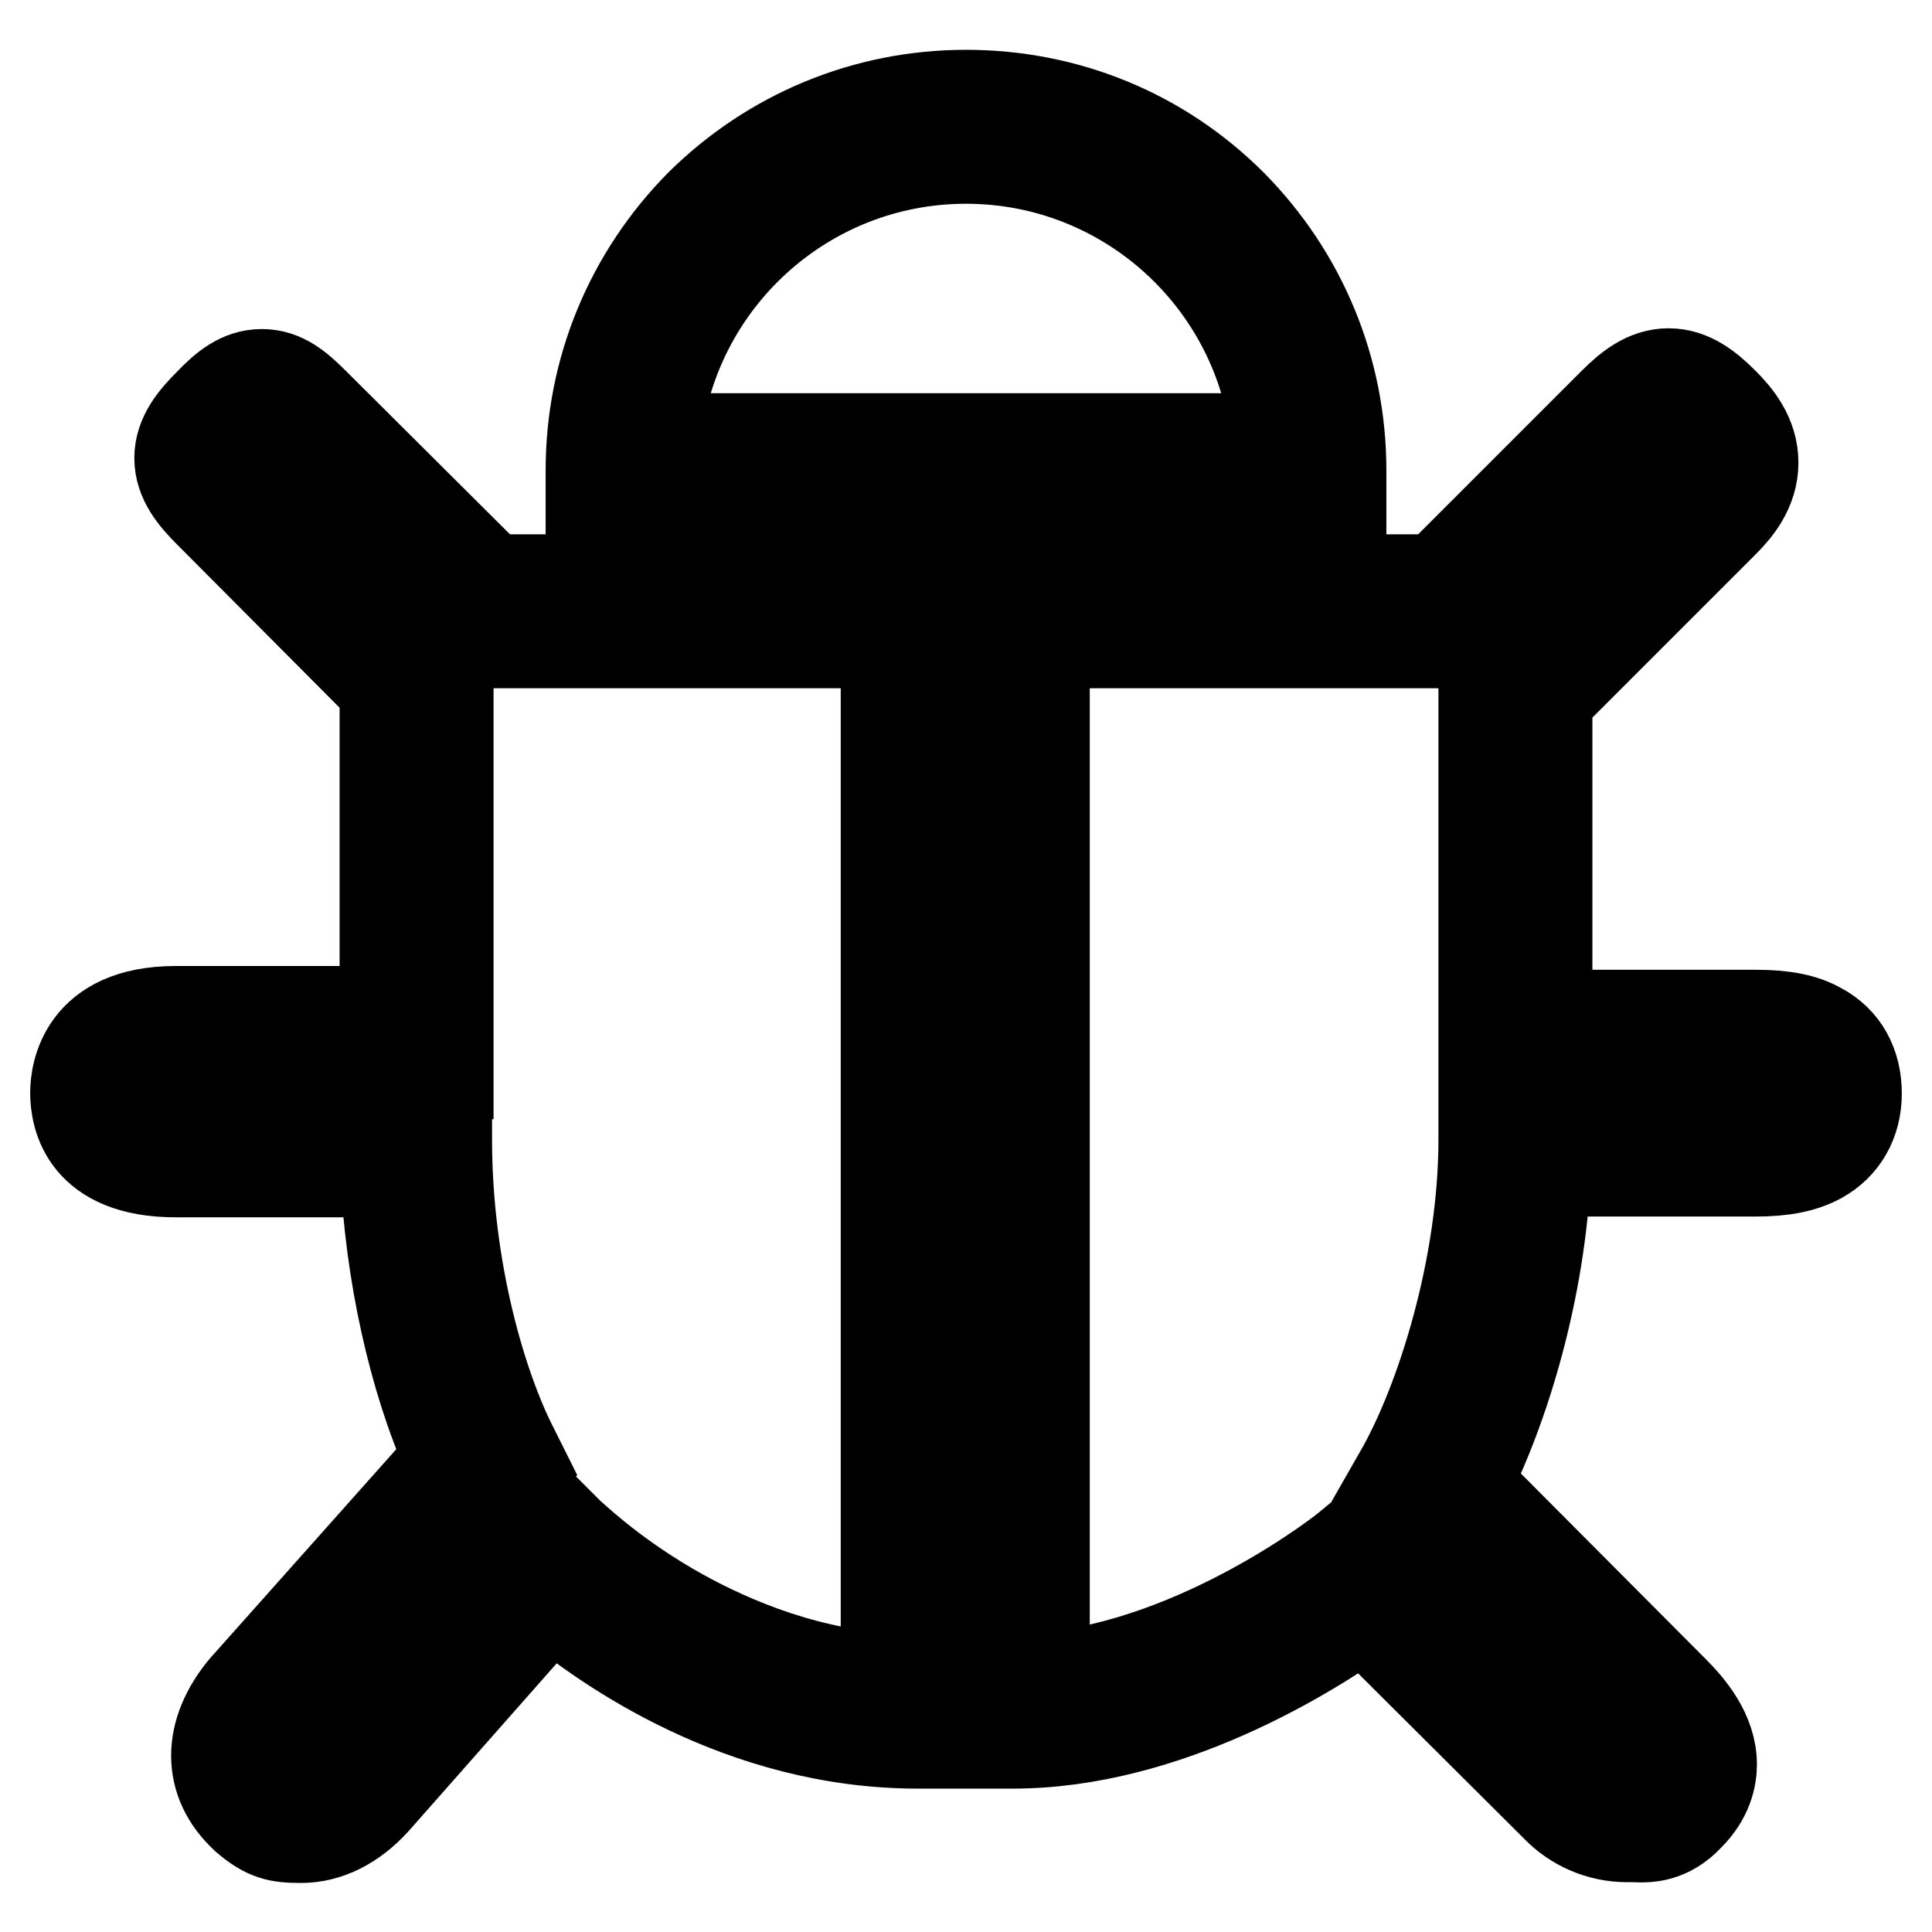
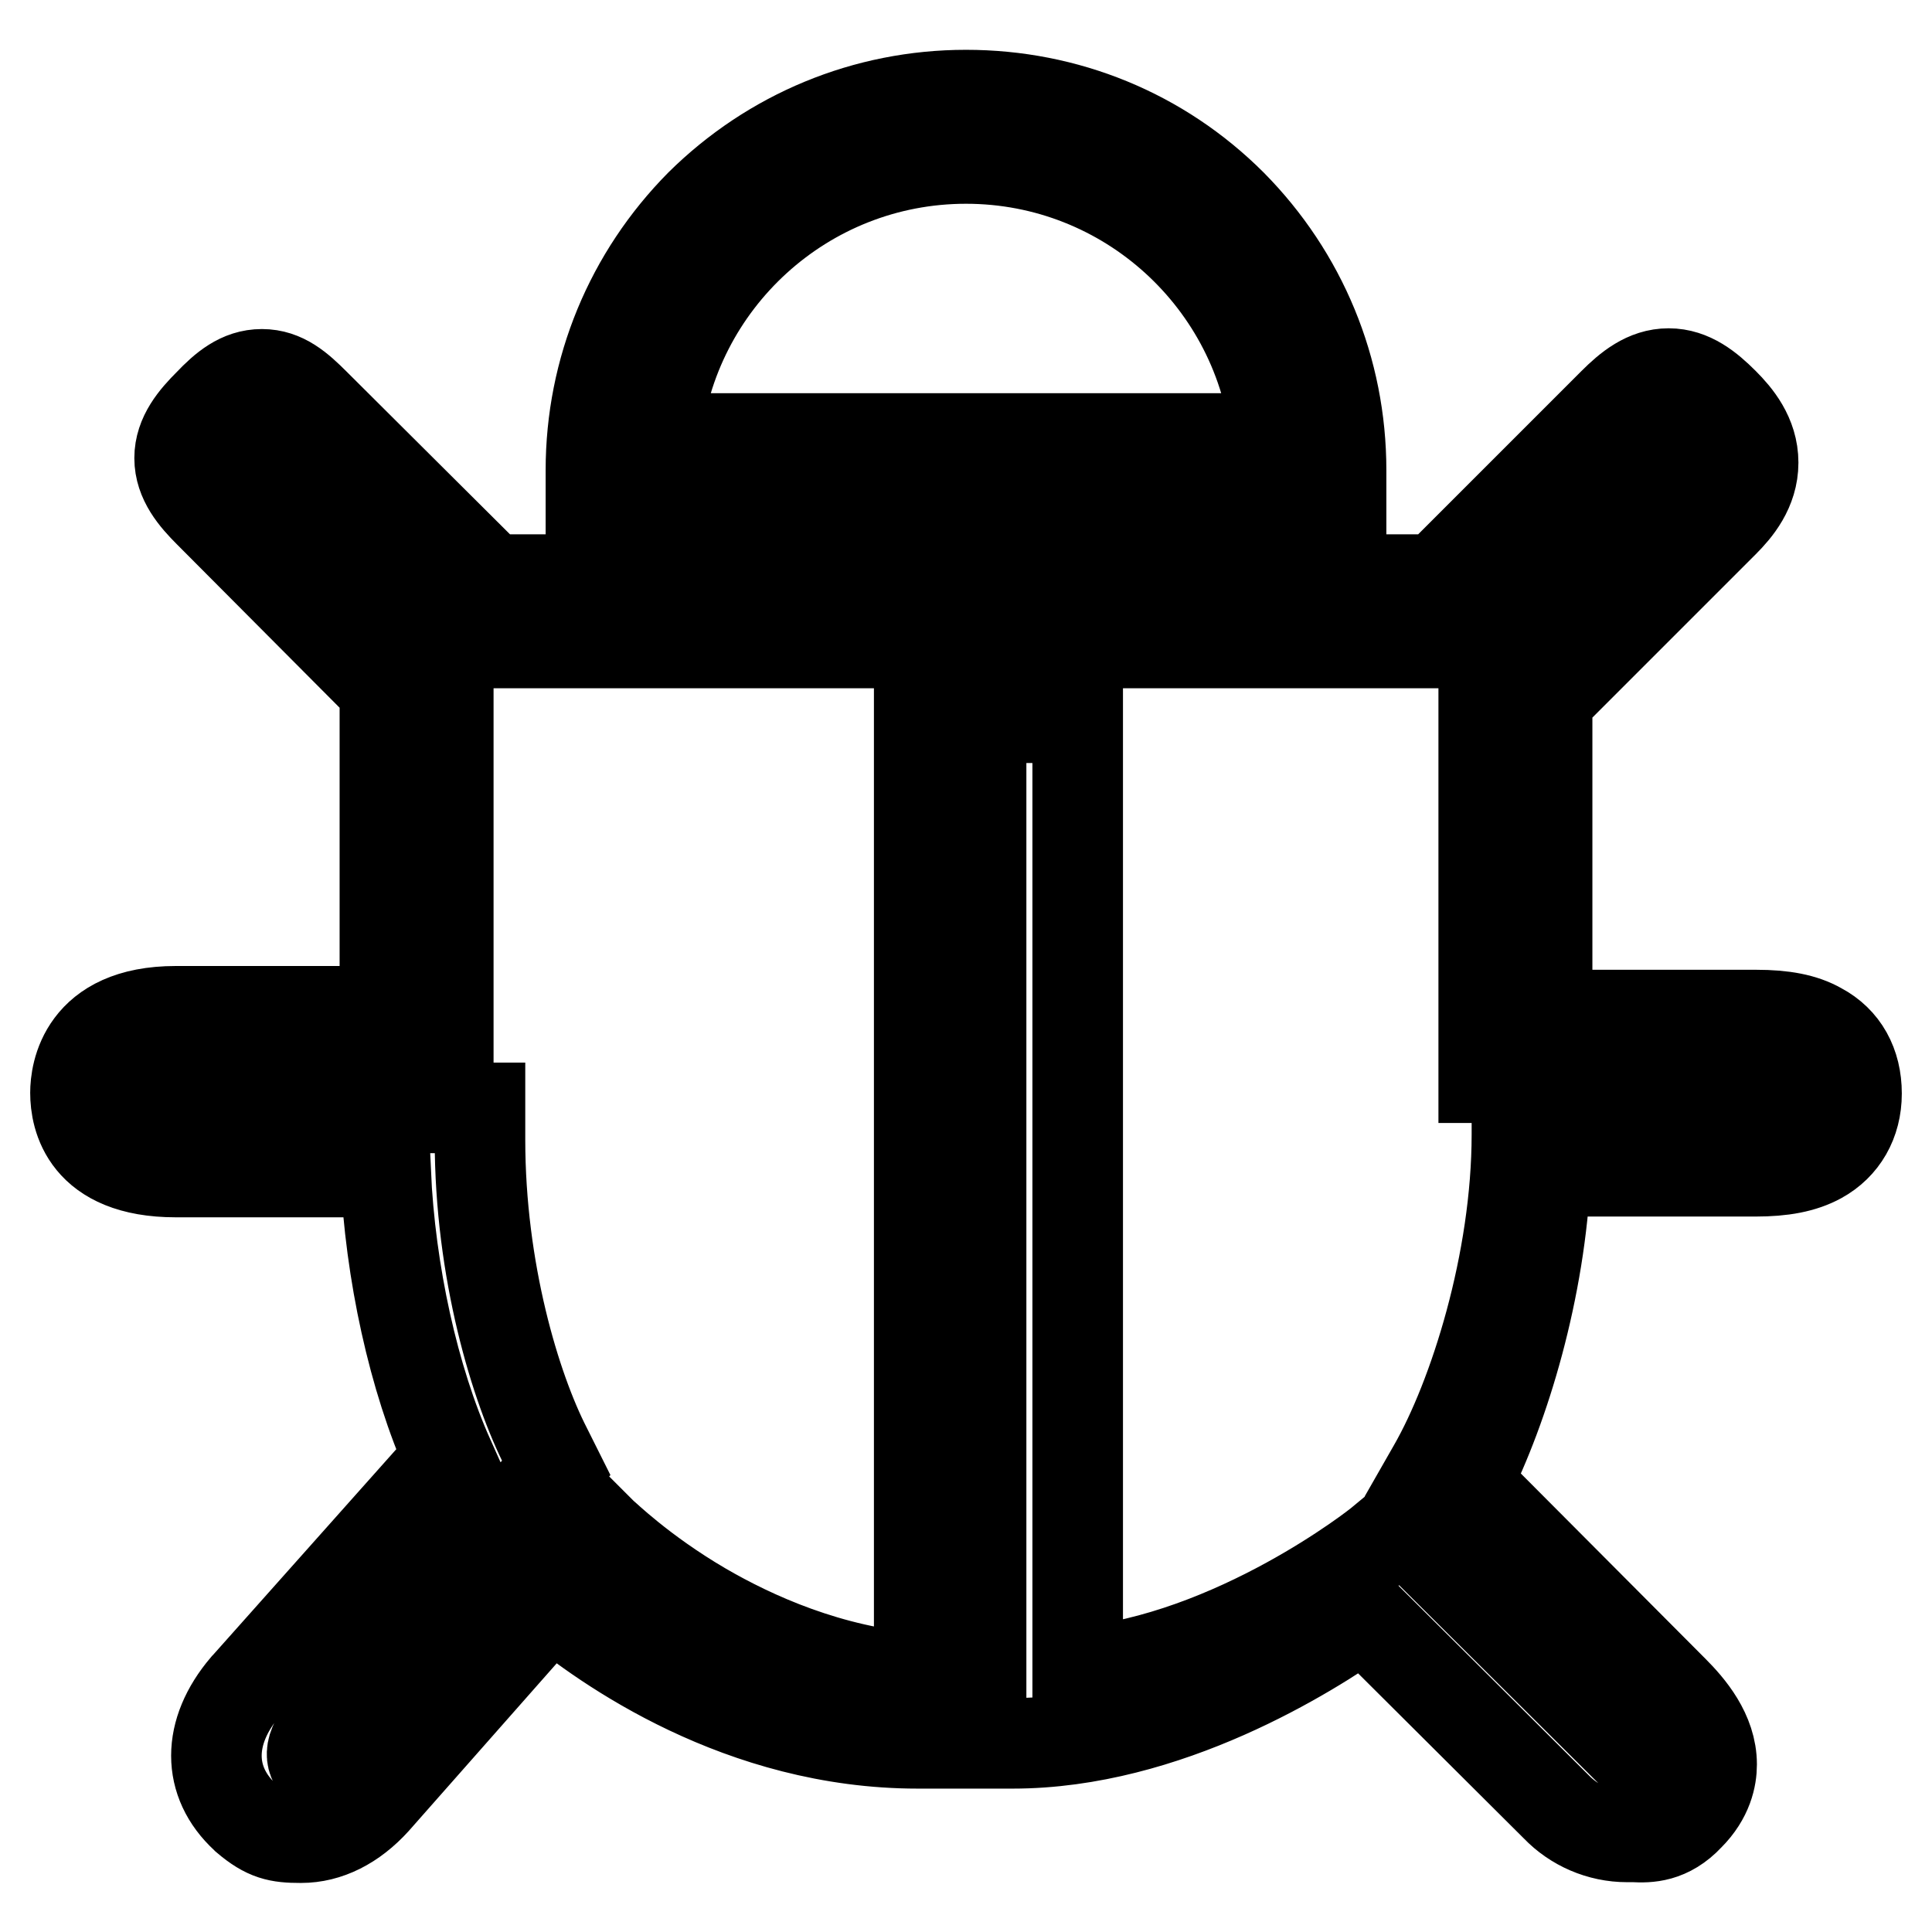
<svg xmlns="http://www.w3.org/2000/svg" version="1.1" x="0px" y="0px" viewBox="0 0 256 256" enable-background="new 0 0 256 256" xml:space="preserve">
  <g>
-     <path stroke-width="12" fill-opacity="0" stroke="#000000" d="M241.1,136.2c-2.1-1.2-4.8-1.7-8.4-1.7H205V92.6l23.4-23.4c1.7-1.7,3.9-4.3,3.9-7.9s-2.2-6.2-3.9-7.9 c-2-2-4.3-3.9-7.3-3.9c-3,0-5.3,1.9-7.3,3.9l-23.4,23.4H65.1L41.7,53.5c-2.1-2.1-4.1-3.9-7-3.9s-5,1.8-7,3.9 c-1.9,1.9-3.9,4.2-3.9,7.2c0,3,2,5.3,3.9,7.2L51,91.3V134H23.3C11,134,10,142.3,10,144.8c0,3.2,1.3,10.5,13.3,10.5h27.8 c0.6,13.3,3.7,27.4,8.4,37.9l-26.9,30.2l-0.1,0.1c-5.1,6-5.1,12.6,0,17.3l0.1,0.1c2.7,2.3,4.3,2.6,7.2,2.6h0.1 c3.5,0,6.9-1.7,9.8-4.9L73,212.2c7.2,6,25.2,18.8,48.6,18.8h4.2V103.5h4.2v127.5h4.2c20.4,0,39.3-11.9,46.5-17l25.5,25.4 c2.4,2.5,5.8,4,9.4,4c0.3,0,0.6,0,0.9,0c1.9,0.1,4.6,0.1,7.3-2.8c2.5-2.5,3-5.1,3-6.8c0-4.2-2.9-7.6-5.1-9.8l-27.4-27.5 c5.1-10.1,9.8-25.7,10.5-41.3h27.8c3.6,0,6.3-0.5,8.5-1.7c3.1-1.7,4.9-4.8,4.9-8.6C246,141,244.3,137.9,241.1,136.2z M237.1,146.1 c-0.6,0.3-1.8,0.7-4.4,0.7h-36.1v4.2c0,16.9-5.7,34.8-11.1,44.2l-1.6,2.8l31.8,32c2.5,2.5,2.7,3.6,2.7,3.8c0,0.3-0.5,0.8-0.6,0.9 l-0.1,0.1c-0.1,0.1-0.1,0.1-0.1,0.1c-0.2,0-0.6,0-0.8,0c-0.3,0-0.7,0-1.1,0c-1.3,0-2.5-0.5-3.3-1.4l-31-30.8l-2.9,2.4 c-0.2,0.2-19.2,15.3-40.1,17.2V95.1h-21v127.3c-11.9-0.9-22-5.5-28.7-9.4c-8.2-4.8-13.1-9.7-13.2-9.7l-3.2-3.2l-29,32.8 c-1.3,1.4-2.6,2.1-3.6,2.1h-0.1c-0.4,0-0.8,0-1,0c-0.1-0.1-0.3-0.2-0.6-0.5c-0.8-0.8-2.2-2.2,0.7-5.6l30.6-34.4l-1.3-2.6 c-4.1-8-8.8-23.5-8.8-40.9v-4.2H23.3c-2.7,0-3.9-0.5-4.3-0.7c-0.3-0.2-0.6-0.3-0.6-1.4c0-0.8,0-2.4,4.9-2.4h36.1V87.8L33.5,62 c-0.6-0.6-0.9-1-1.2-1.3c0.2-0.3,0.6-0.7,1.2-1.3c0.5-0.5,0.8-0.8,1.1-1.1c0.3,0.2,0.6,0.6,1.1,1.1l25.8,25.8h132.3l25.8-25.8 c0.7-0.7,1.1-1.1,1.4-1.3c0.3,0.2,0.7,0.6,1.4,1.3c1.3,1.3,1.4,1.9,1.4,1.9c0,0-0.1,0.6-1.4,1.9l-25.8,25.8v53.8h36.1 c2.6,0,3.9,0.4,4.4,0.7c0.3,0.2,0.5,0.3,0.5,1.2C237.6,145.8,237.4,145.9,237.1,146.1z M177.7,62.3c0-13.3-5.2-25.8-14.5-35.2 c-9.4-9.4-21.9-14.5-35.2-14.5c-13.3,0-25.8,5.2-35.2,14.5C83.5,36.5,78.3,49,78.3,62.3v4.2h99.4V62.3z M86.9,58.1 C89,37.3,106.6,21,128,21c21.4,0,39,16.3,41.1,37.1H86.9z" />
+     <path stroke-width="12" fill-opacity="0" stroke="#000000" d="M241.1,136.2c-2.1-1.2-4.8-1.7-8.4-1.7H205V92.6l23.4-23.4c1.7-1.7,3.9-4.3,3.9-7.9s-2.2-6.2-3.9-7.9 c-2-2-4.3-3.9-7.3-3.9c-3,0-5.3,1.9-7.3,3.9l-23.4,23.4H65.1L41.7,53.5c-2.1-2.1-4.1-3.9-7-3.9s-5,1.8-7,3.9 c-1.9,1.9-3.9,4.2-3.9,7.2c0,3,2,5.3,3.9,7.2L51,91.3V134H23.3C11,134,10,142.3,10,144.8c0,3.2,1.3,10.5,13.3,10.5h27.8 c0.6,13.3,3.7,27.4,8.4,37.9l-26.9,30.2l-0.1,0.1c-5.1,6-5.1,12.6,0,17.3l0.1,0.1c2.7,2.3,4.3,2.6,7.2,2.6h0.1 c3.5,0,6.9-1.7,9.8-4.9L73,212.2c7.2,6,25.2,18.8,48.6,18.8h4.2V103.5h4.2v127.5h4.2c20.4,0,39.3-11.9,46.5-17l25.5,25.4 c2.4,2.5,5.8,4,9.4,4c0.3,0,0.6,0,0.9,0c1.9,0.1,4.6,0.1,7.3-2.8c2.5-2.5,3-5.1,3-6.8c0-4.2-2.9-7.6-5.1-9.8l-27.4-27.5 c5.1-10.1,9.8-25.7,10.5-41.3h27.8c3.6,0,6.3-0.5,8.5-1.7c3.1-1.7,4.9-4.8,4.9-8.6C246,141,244.3,137.9,241.1,136.2z M237.1,146.1 h-36.1v4.2c0,16.9-5.7,34.8-11.1,44.2l-1.6,2.8l31.8,32c2.5,2.5,2.7,3.6,2.7,3.8c0,0.3-0.5,0.8-0.6,0.9 l-0.1,0.1c-0.1,0.1-0.1,0.1-0.1,0.1c-0.2,0-0.6,0-0.8,0c-0.3,0-0.7,0-1.1,0c-1.3,0-2.5-0.5-3.3-1.4l-31-30.8l-2.9,2.4 c-0.2,0.2-19.2,15.3-40.1,17.2V95.1h-21v127.3c-11.9-0.9-22-5.5-28.7-9.4c-8.2-4.8-13.1-9.7-13.2-9.7l-3.2-3.2l-29,32.8 c-1.3,1.4-2.6,2.1-3.6,2.1h-0.1c-0.4,0-0.8,0-1,0c-0.1-0.1-0.3-0.2-0.6-0.5c-0.8-0.8-2.2-2.2,0.7-5.6l30.6-34.4l-1.3-2.6 c-4.1-8-8.8-23.5-8.8-40.9v-4.2H23.3c-2.7,0-3.9-0.5-4.3-0.7c-0.3-0.2-0.6-0.3-0.6-1.4c0-0.8,0-2.4,4.9-2.4h36.1V87.8L33.5,62 c-0.6-0.6-0.9-1-1.2-1.3c0.2-0.3,0.6-0.7,1.2-1.3c0.5-0.5,0.8-0.8,1.1-1.1c0.3,0.2,0.6,0.6,1.1,1.1l25.8,25.8h132.3l25.8-25.8 c0.7-0.7,1.1-1.1,1.4-1.3c0.3,0.2,0.7,0.6,1.4,1.3c1.3,1.3,1.4,1.9,1.4,1.9c0,0-0.1,0.6-1.4,1.9l-25.8,25.8v53.8h36.1 c2.6,0,3.9,0.4,4.4,0.7c0.3,0.2,0.5,0.3,0.5,1.2C237.6,145.8,237.4,145.9,237.1,146.1z M177.7,62.3c0-13.3-5.2-25.8-14.5-35.2 c-9.4-9.4-21.9-14.5-35.2-14.5c-13.3,0-25.8,5.2-35.2,14.5C83.5,36.5,78.3,49,78.3,62.3v4.2h99.4V62.3z M86.9,58.1 C89,37.3,106.6,21,128,21c21.4,0,39,16.3,41.1,37.1H86.9z" />
  </g>
</svg>